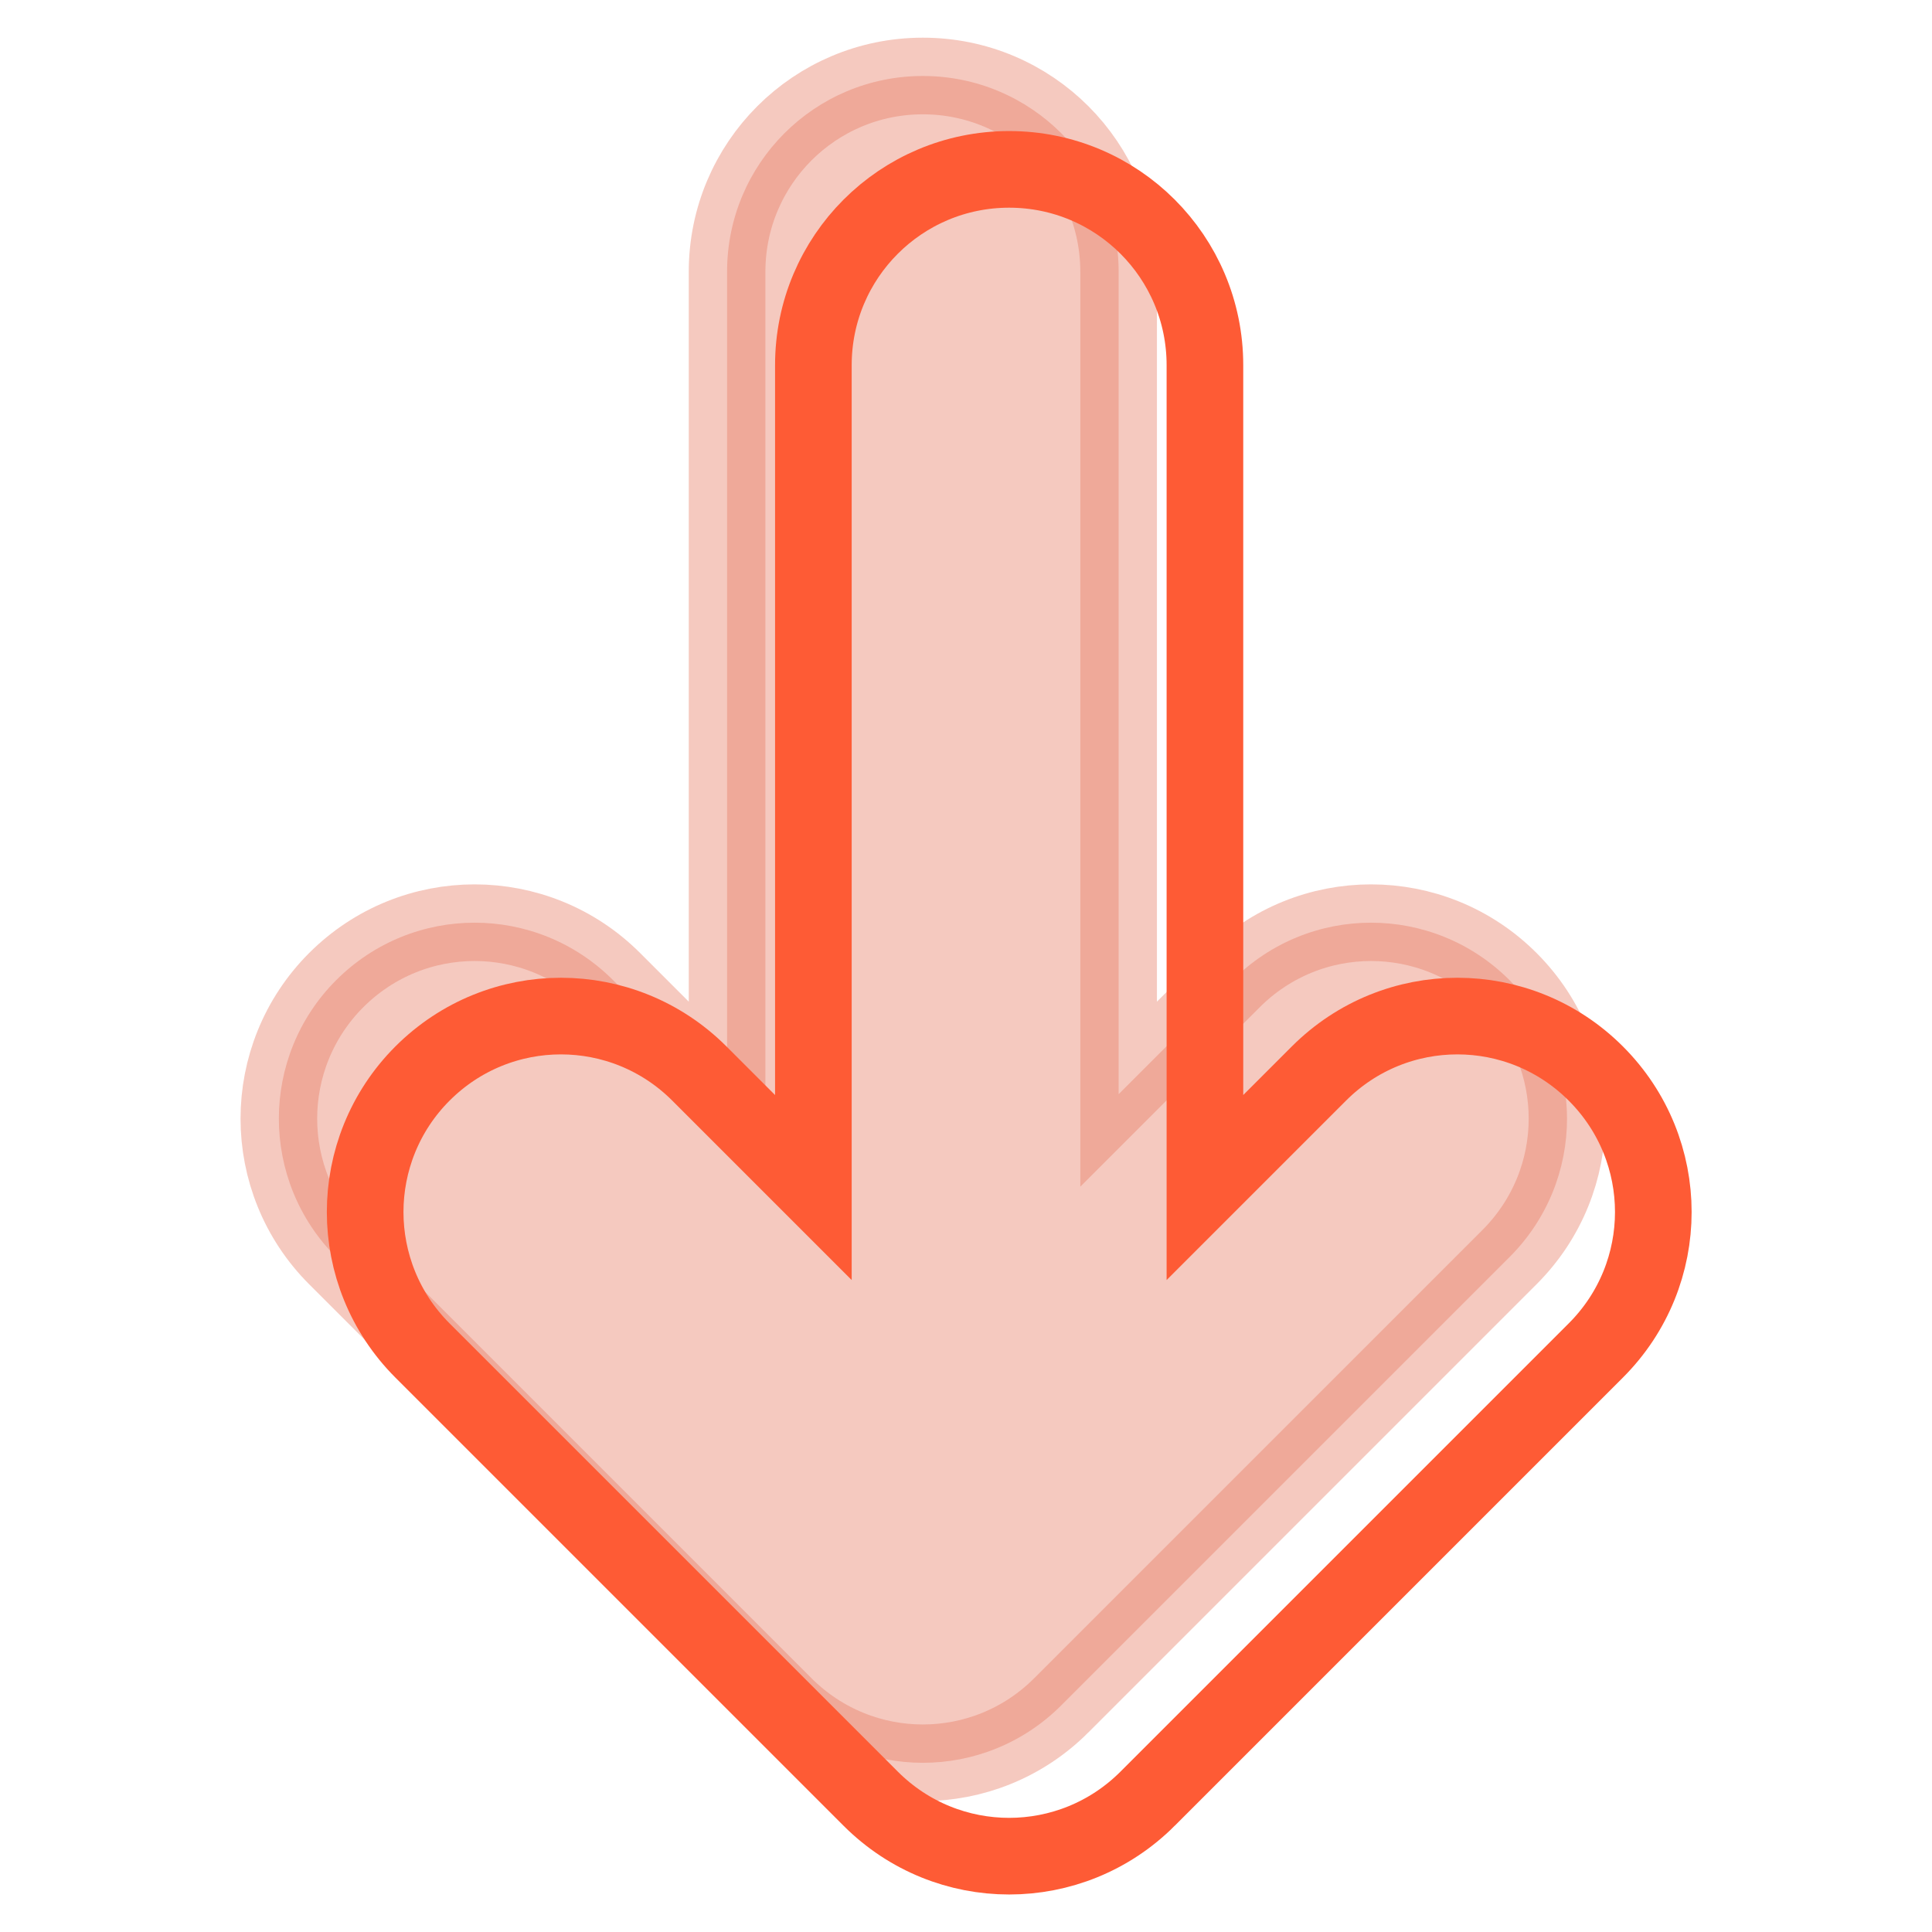
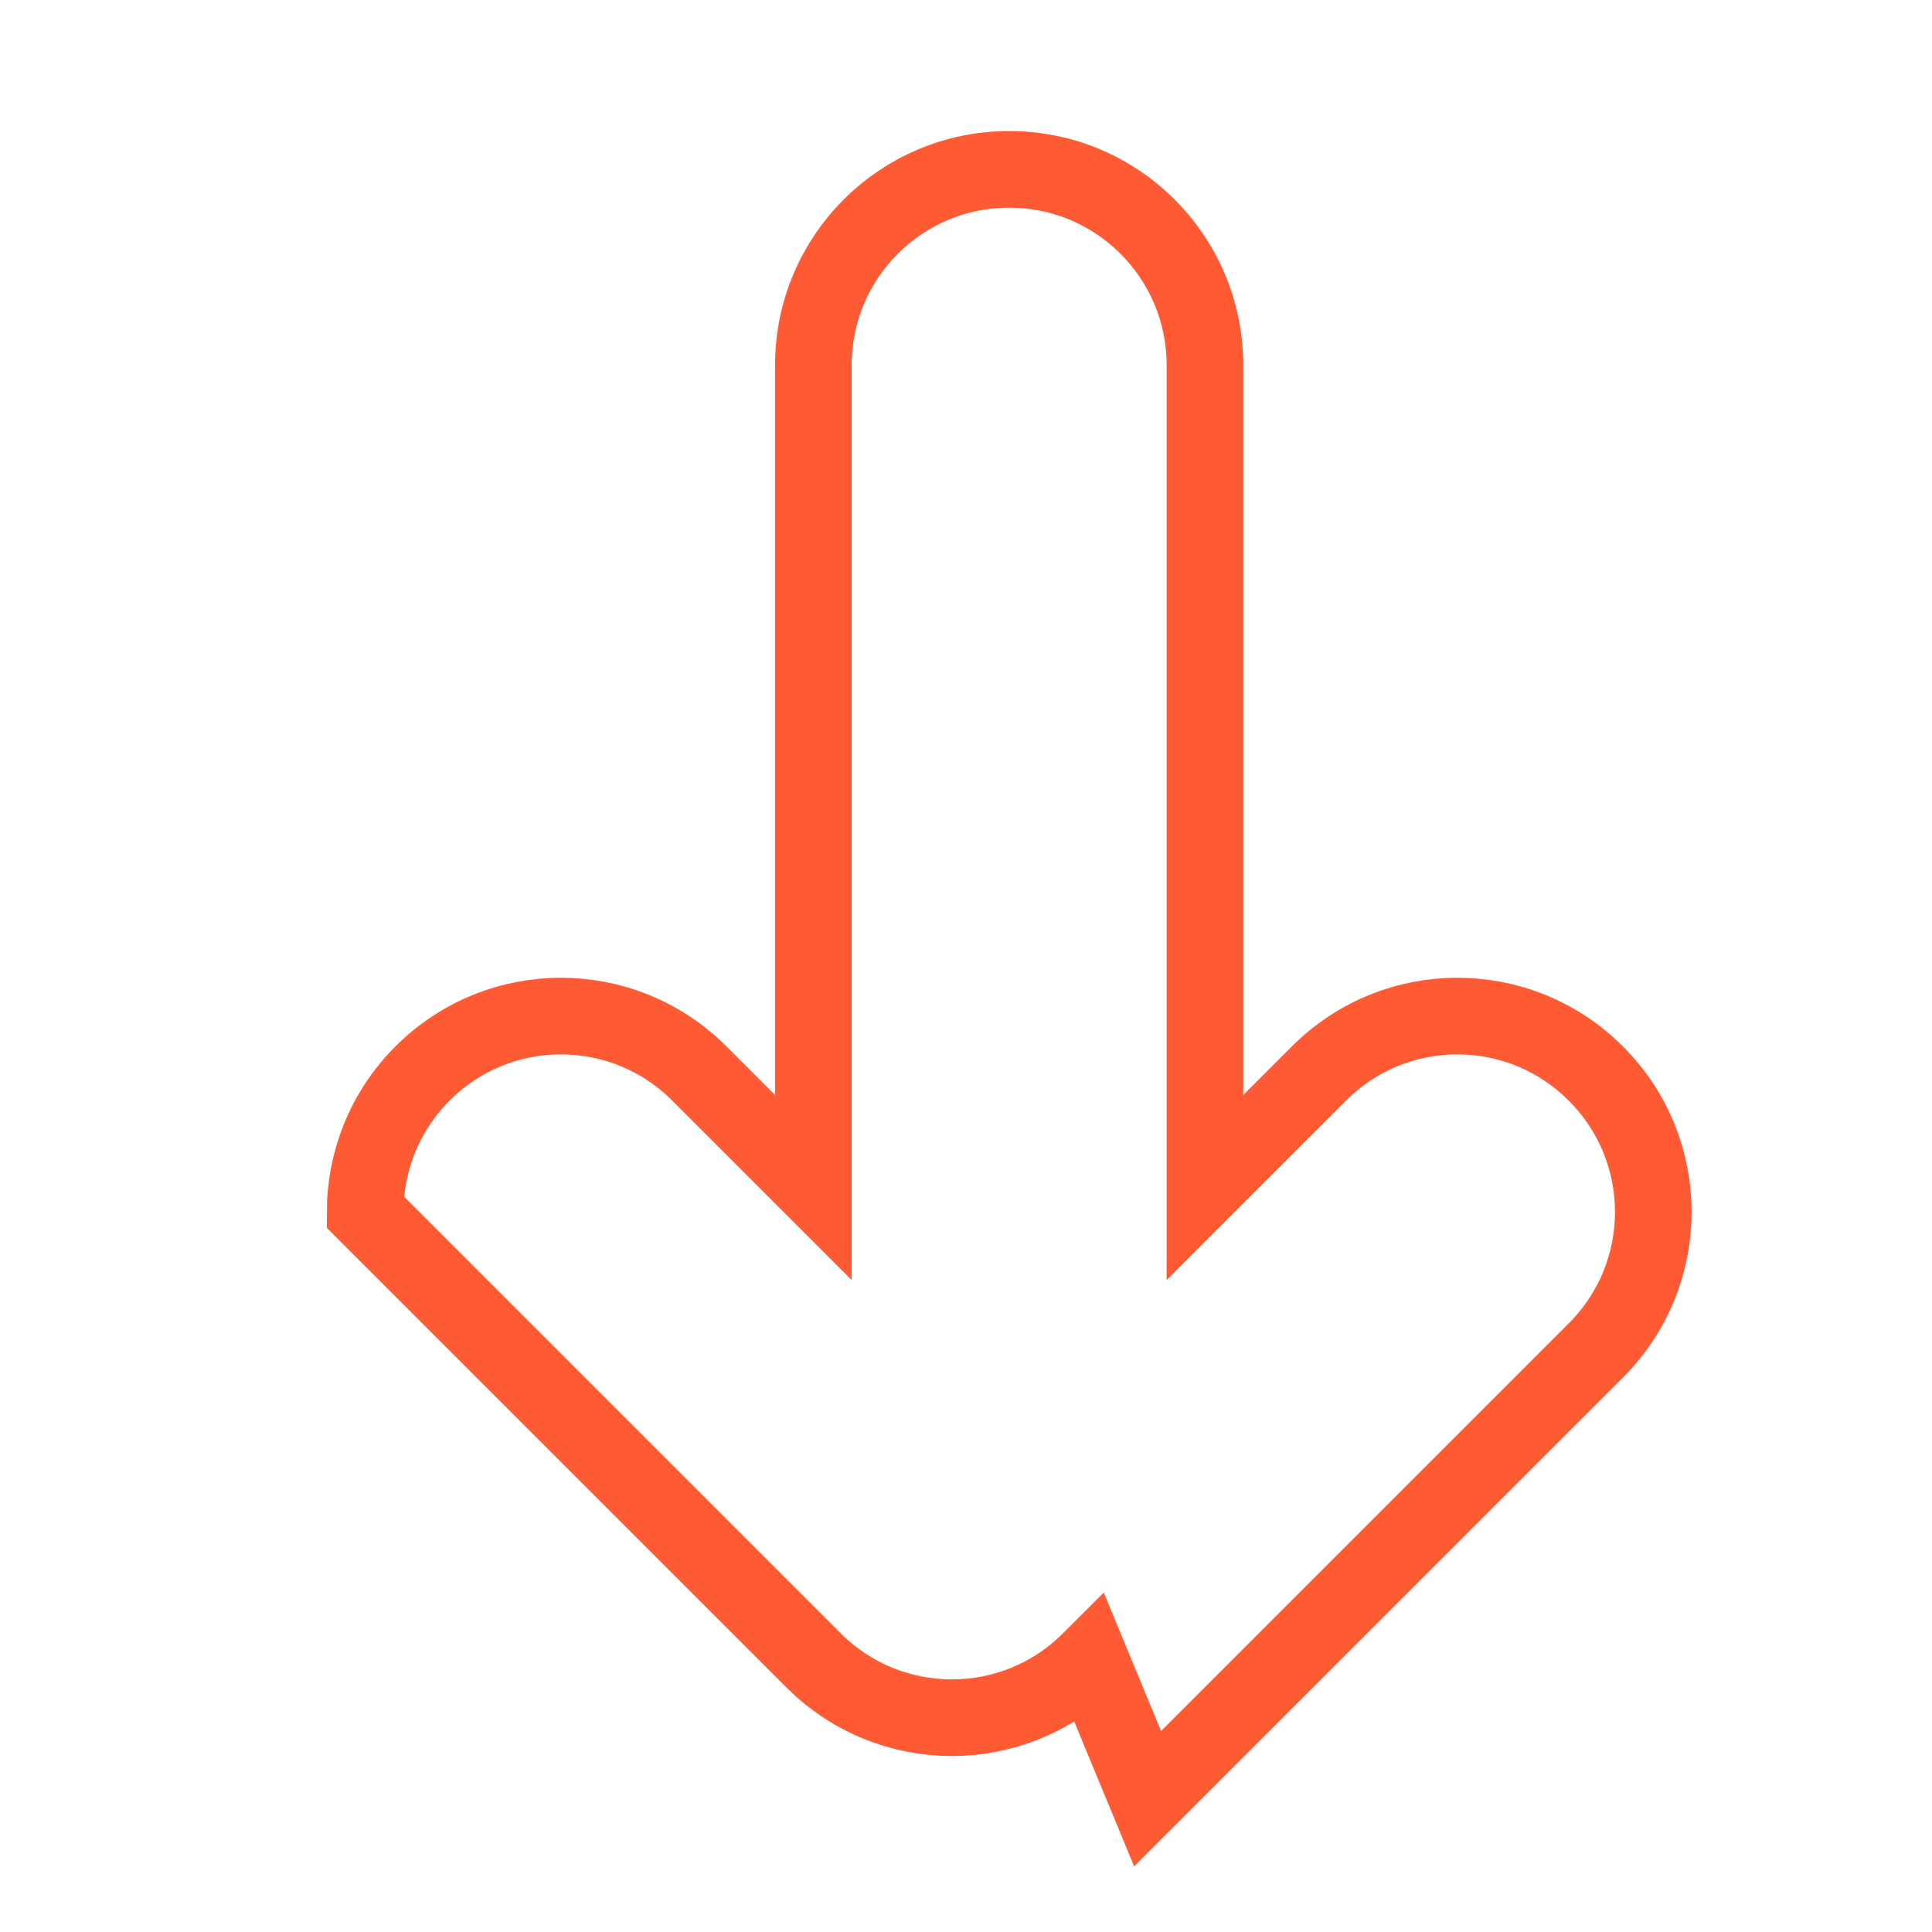
<svg xmlns="http://www.w3.org/2000/svg" id="Layer_1" data-name="Layer 1" viewBox="0 0 300 300">
  <defs>
    <style>      .cls-1 {        fill: none;        stroke: #fe5b35;      }      .cls-1, .cls-2 {        stroke-miterlimit: 10;        stroke-width: 11.9px;      }      .cls-2 {        fill: #e77960;        opacity: .4;        stroke: #e77960;      }    </style>
  </defs>
-   <path class="cls-2" d="M164.8,264.8l69.6-69.6c11.9-11.9,11.9-31.1,0-43-11.9-11.9-31.1-11.9-43,0l-17.7,17.7V42.2c0-16.8-13.6-30.4-30.4-30.4s-30.4,13.6-30.4,30.4v127.7l-17.7-17.7c-11.9-11.9-31.1-11.9-43,0-5.9,5.9-8.9,13.7-8.9,21.5s3,15.6,8.9,21.5l69.6,69.6c11.9,11.9,31.1,11.9,43,0Z" />
-   <path class="cls-1" d="M178.2,279.3l69.6-69.6c11.9-11.9,11.9-31.1,0-43-11.9-11.9-31.1-11.9-43,0l-17.7,17.7V56.7c0-16.8-13.6-30.4-30.4-30.4s-30.4,13.6-30.4,30.4v127.7l-17.7-17.7c-11.9-11.9-31.1-11.9-43,0-5.9,5.9-8.9,13.7-8.9,21.5s3,15.6,8.9,21.5l69.6,69.6c11.9,11.9,31.1,11.9,43,0Z" />
+   <path class="cls-1" d="M178.2,279.3l69.6-69.6c11.9-11.9,11.9-31.1,0-43-11.9-11.9-31.1-11.9-43,0l-17.7,17.7V56.7c0-16.8-13.6-30.4-30.4-30.4s-30.4,13.6-30.4,30.4v127.7l-17.7-17.7c-11.9-11.9-31.1-11.9-43,0-5.9,5.9-8.9,13.7-8.9,21.5l69.6,69.6c11.9,11.9,31.1,11.9,43,0Z" />
</svg>